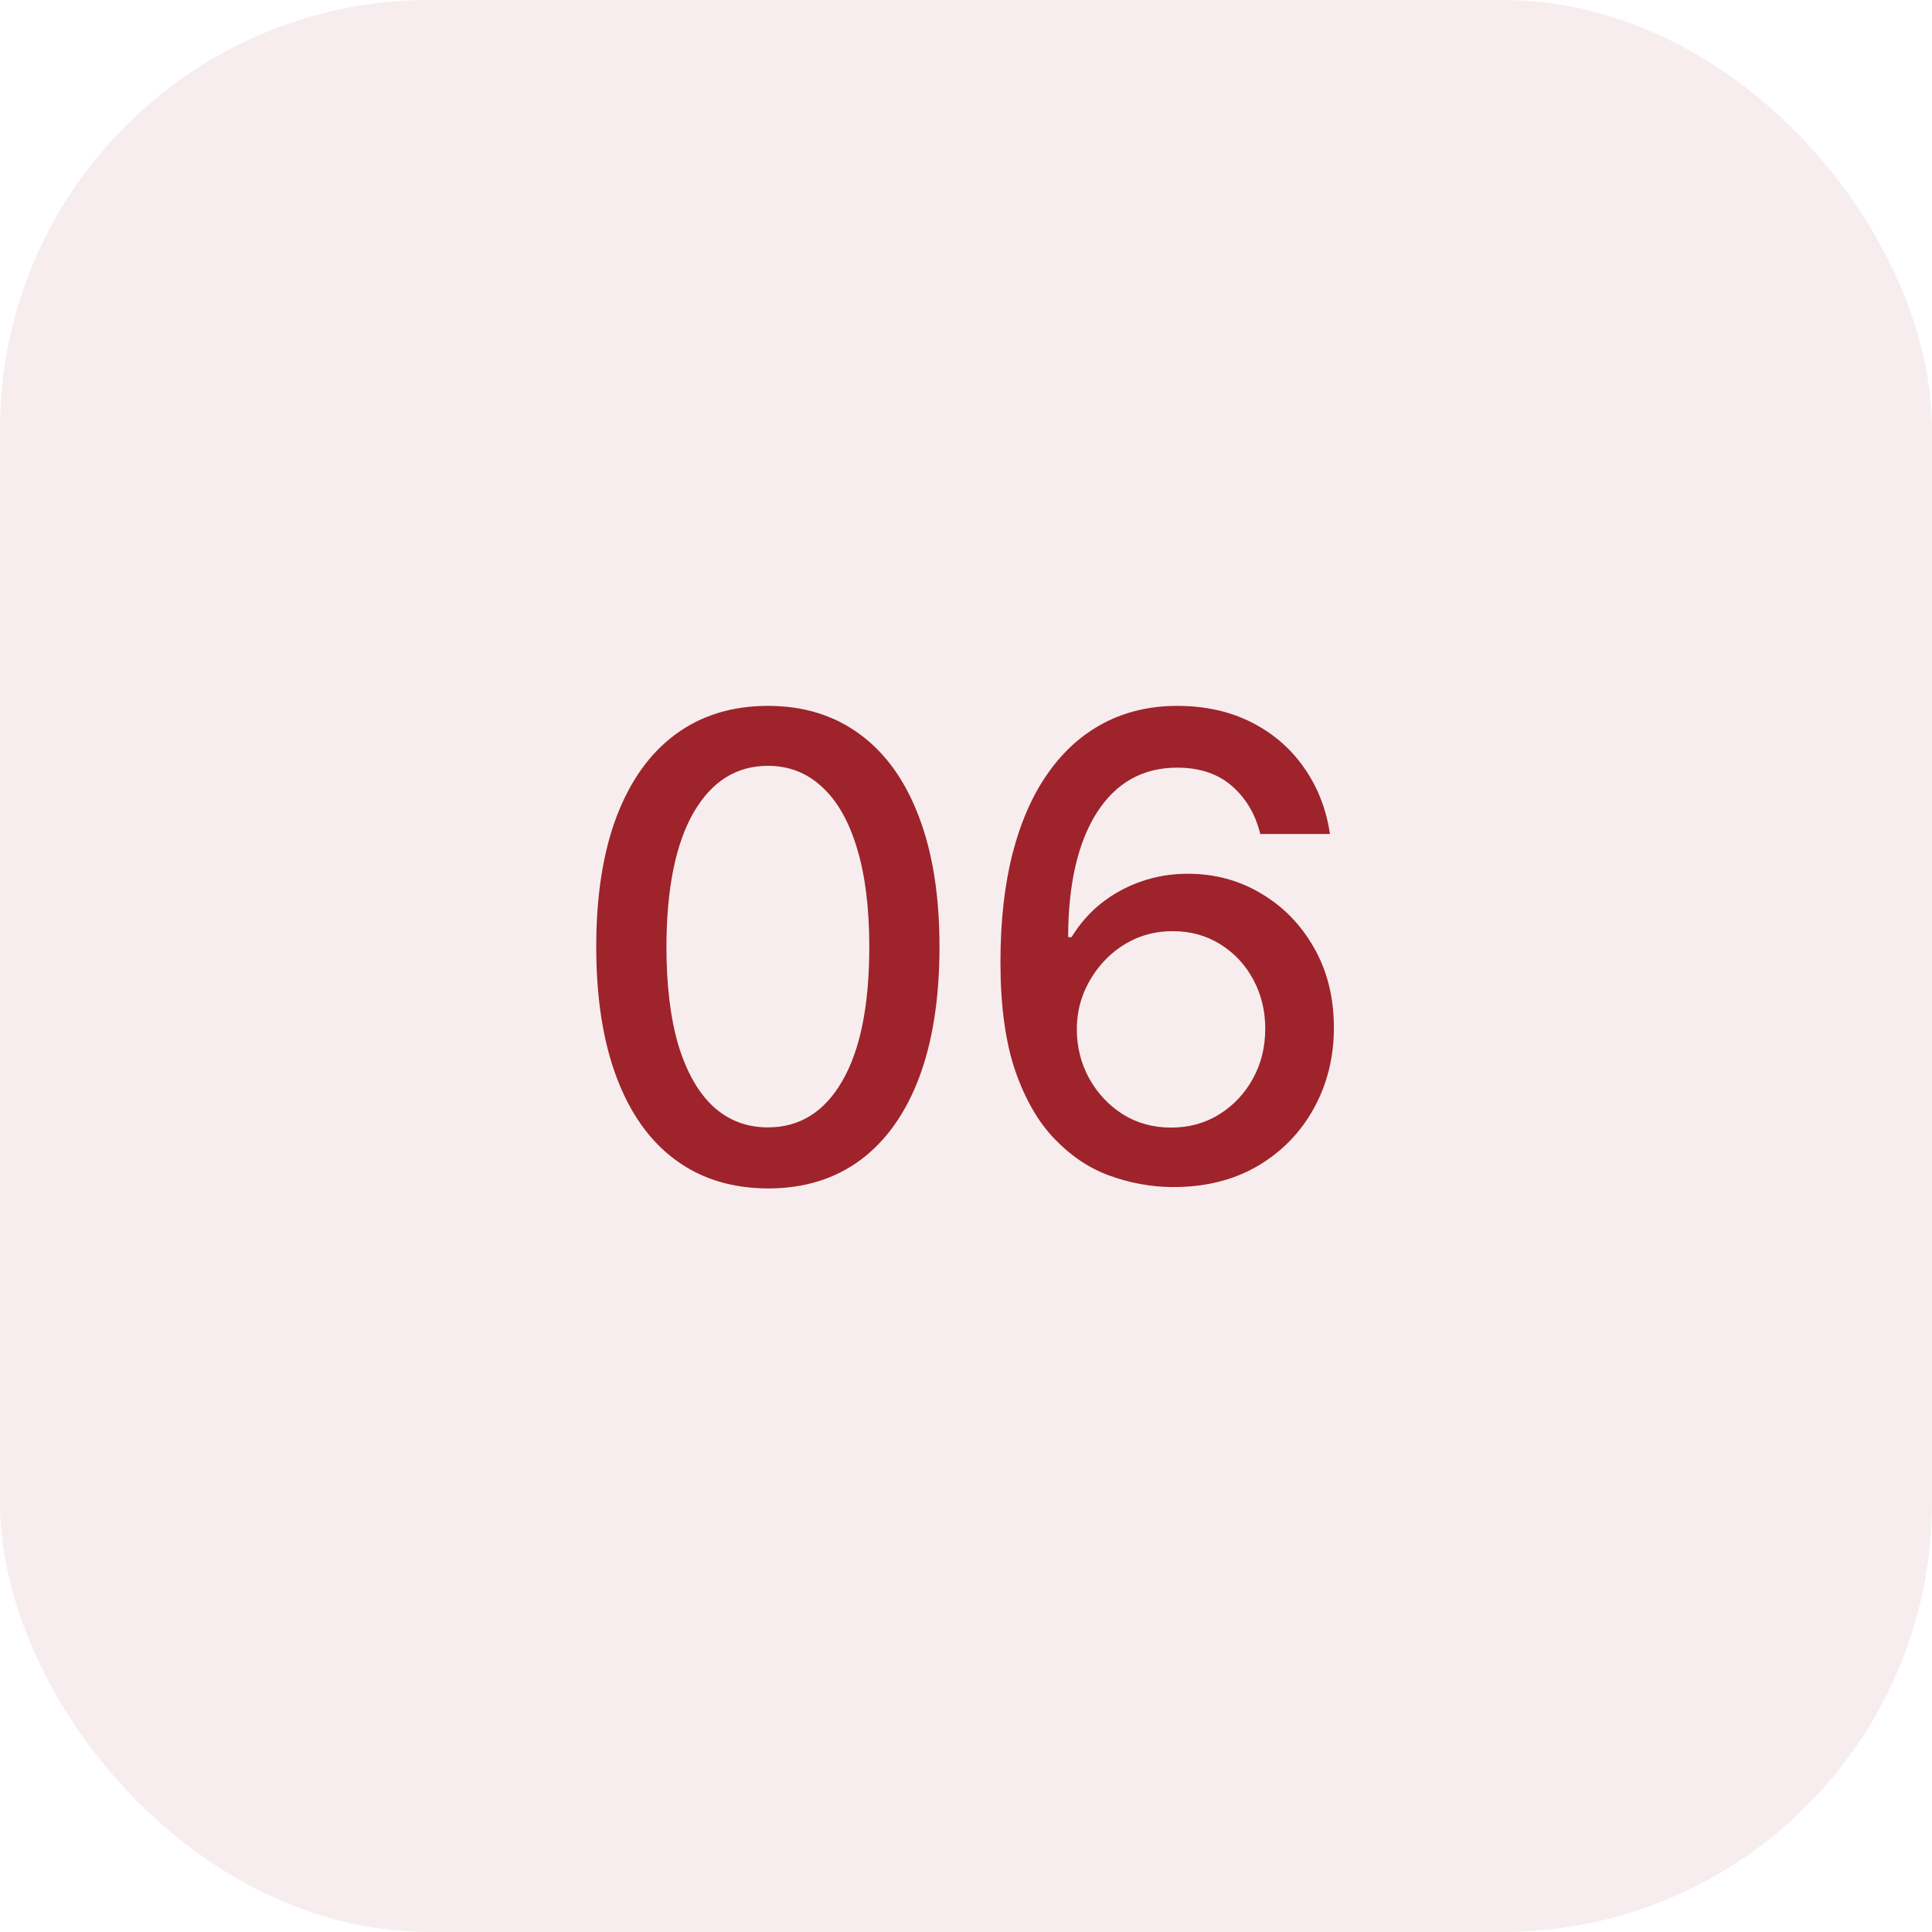
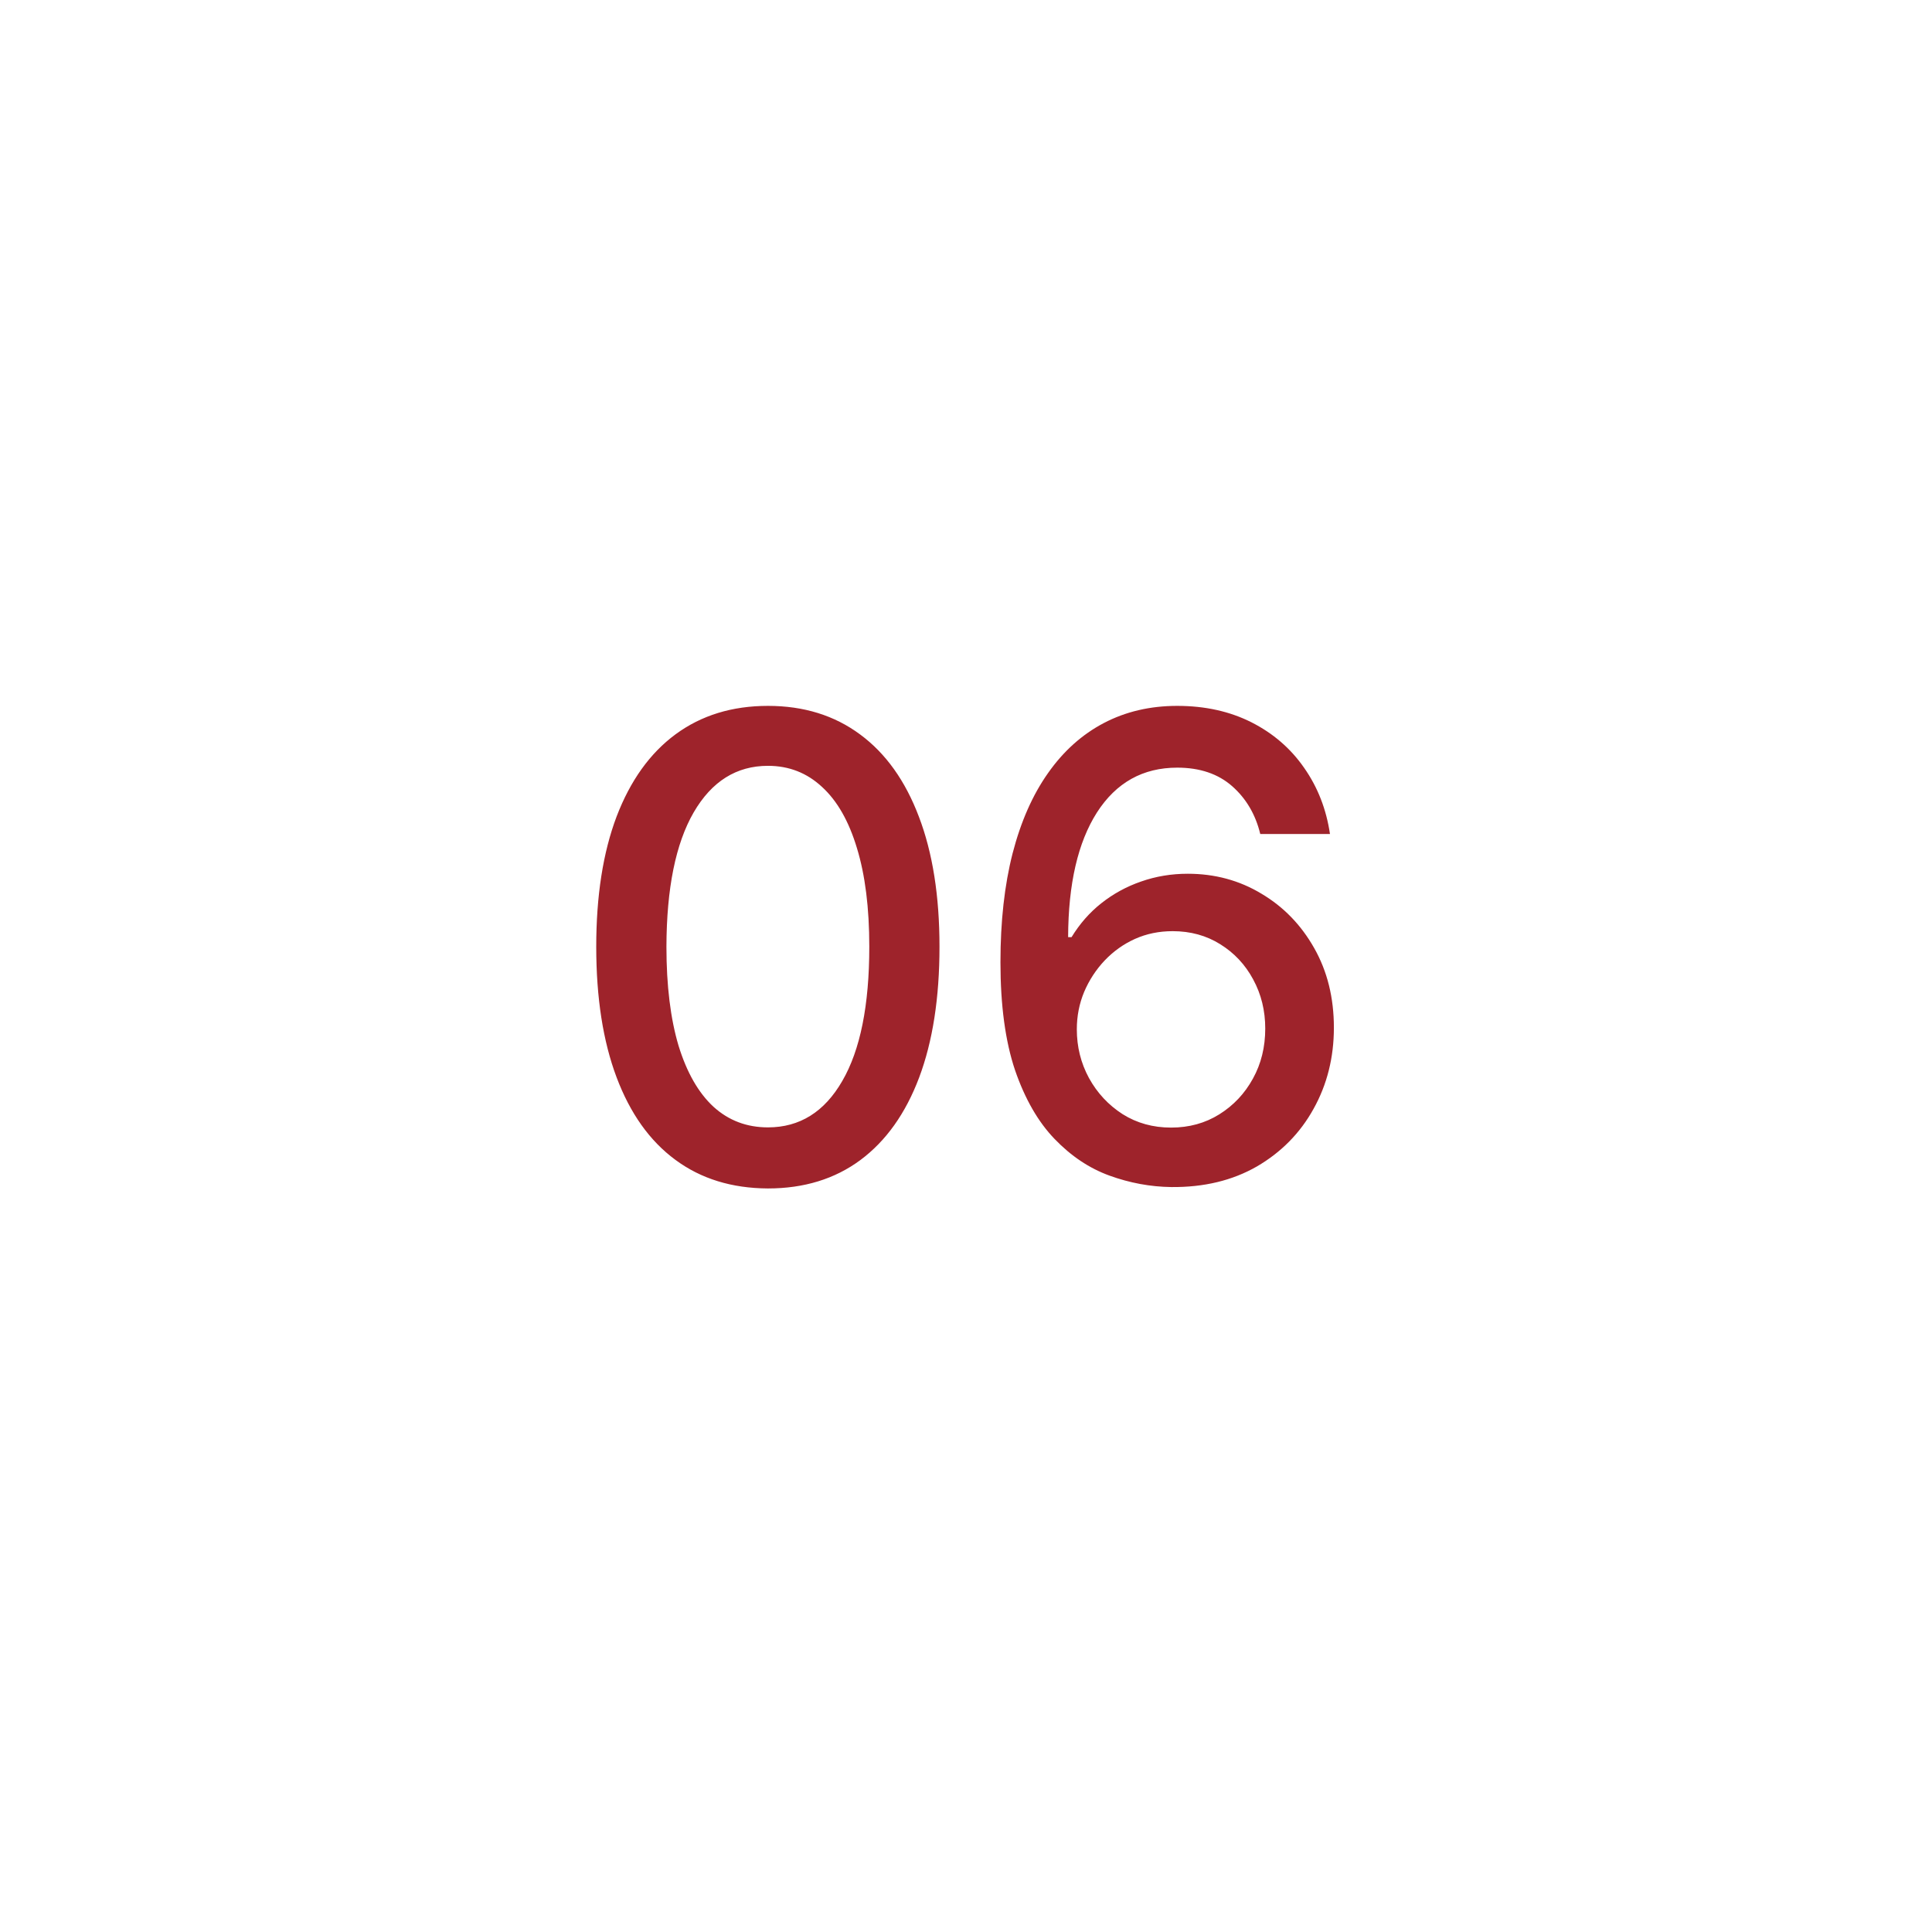
<svg xmlns="http://www.w3.org/2000/svg" width="36" height="36" viewBox="0 0 36 36" fill="none">
-   <rect width="36" height="36" rx="8" fill="#9E232B" fill-opacity="0.08" />
  <path d="M14.31 22.145C13.637 22.142 13.062 21.965 12.585 21.612C12.107 21.26 11.742 20.747 11.489 20.074C11.236 19.401 11.11 18.59 11.11 17.641C11.11 16.695 11.236 15.886 11.489 15.216C11.745 14.546 12.111 14.034 12.589 13.682C13.069 13.329 13.643 13.153 14.31 13.153C14.978 13.153 15.55 13.331 16.028 13.686C16.505 14.038 16.87 14.55 17.123 15.22C17.378 15.888 17.506 16.695 17.506 17.641C17.506 18.592 17.38 19.405 17.127 20.078C16.874 20.749 16.509 21.261 16.032 21.616C15.555 21.969 14.981 22.145 14.31 22.145ZM14.31 21.007C14.901 21.007 15.363 20.719 15.695 20.142C16.03 19.565 16.198 18.732 16.198 17.641C16.198 16.916 16.121 16.304 15.968 15.804C15.817 15.301 15.6 14.921 15.316 14.662C15.035 14.401 14.7 14.27 14.31 14.27C13.722 14.27 13.261 14.56 12.925 15.139C12.59 15.719 12.421 16.553 12.418 17.641C12.418 18.368 12.494 18.983 12.644 19.486C12.798 19.986 13.015 20.365 13.296 20.624C13.577 20.879 13.915 21.007 14.31 21.007ZM21.825 22.119C21.436 22.114 21.052 22.043 20.674 21.906C20.299 21.77 19.959 21.543 19.652 21.224C19.345 20.906 19.099 20.479 18.914 19.942C18.733 19.405 18.642 18.734 18.642 17.93C18.642 17.169 18.717 16.493 18.868 15.902C19.021 15.311 19.241 14.812 19.528 14.406C19.815 13.997 20.162 13.686 20.568 13.473C20.974 13.26 21.43 13.153 21.936 13.153C22.456 13.153 22.917 13.256 23.321 13.46C23.724 13.665 24.051 13.947 24.301 14.308C24.554 14.669 24.714 15.079 24.782 15.54H23.483C23.395 15.176 23.22 14.879 22.959 14.649C22.697 14.419 22.356 14.304 21.936 14.304C21.297 14.304 20.798 14.582 20.44 15.139C20.085 15.696 19.906 16.47 19.903 17.462H19.967C20.118 17.215 20.302 17.004 20.521 16.831C20.743 16.655 20.99 16.52 21.262 16.426C21.538 16.329 21.828 16.281 22.132 16.281C22.637 16.281 23.095 16.405 23.504 16.652C23.916 16.896 24.244 17.234 24.488 17.666C24.733 18.098 24.855 18.592 24.855 19.149C24.855 19.706 24.728 20.21 24.476 20.662C24.226 21.114 23.873 21.472 23.419 21.736C22.964 21.997 22.433 22.125 21.825 22.119ZM21.821 21.011C22.156 21.011 22.456 20.929 22.72 20.764C22.984 20.599 23.193 20.378 23.346 20.099C23.5 19.821 23.576 19.51 23.576 19.166C23.576 18.831 23.501 18.526 23.351 18.25C23.203 17.974 22.998 17.756 22.737 17.594C22.478 17.432 22.183 17.351 21.851 17.351C21.598 17.351 21.363 17.399 21.147 17.496C20.934 17.592 20.747 17.726 20.585 17.896C20.423 18.067 20.295 18.263 20.201 18.484C20.11 18.703 20.065 18.935 20.065 19.179C20.065 19.506 20.14 19.808 20.291 20.087C20.444 20.365 20.653 20.59 20.917 20.76C21.184 20.928 21.485 21.011 21.821 21.011Z" fill="#9E232B" />
</svg>